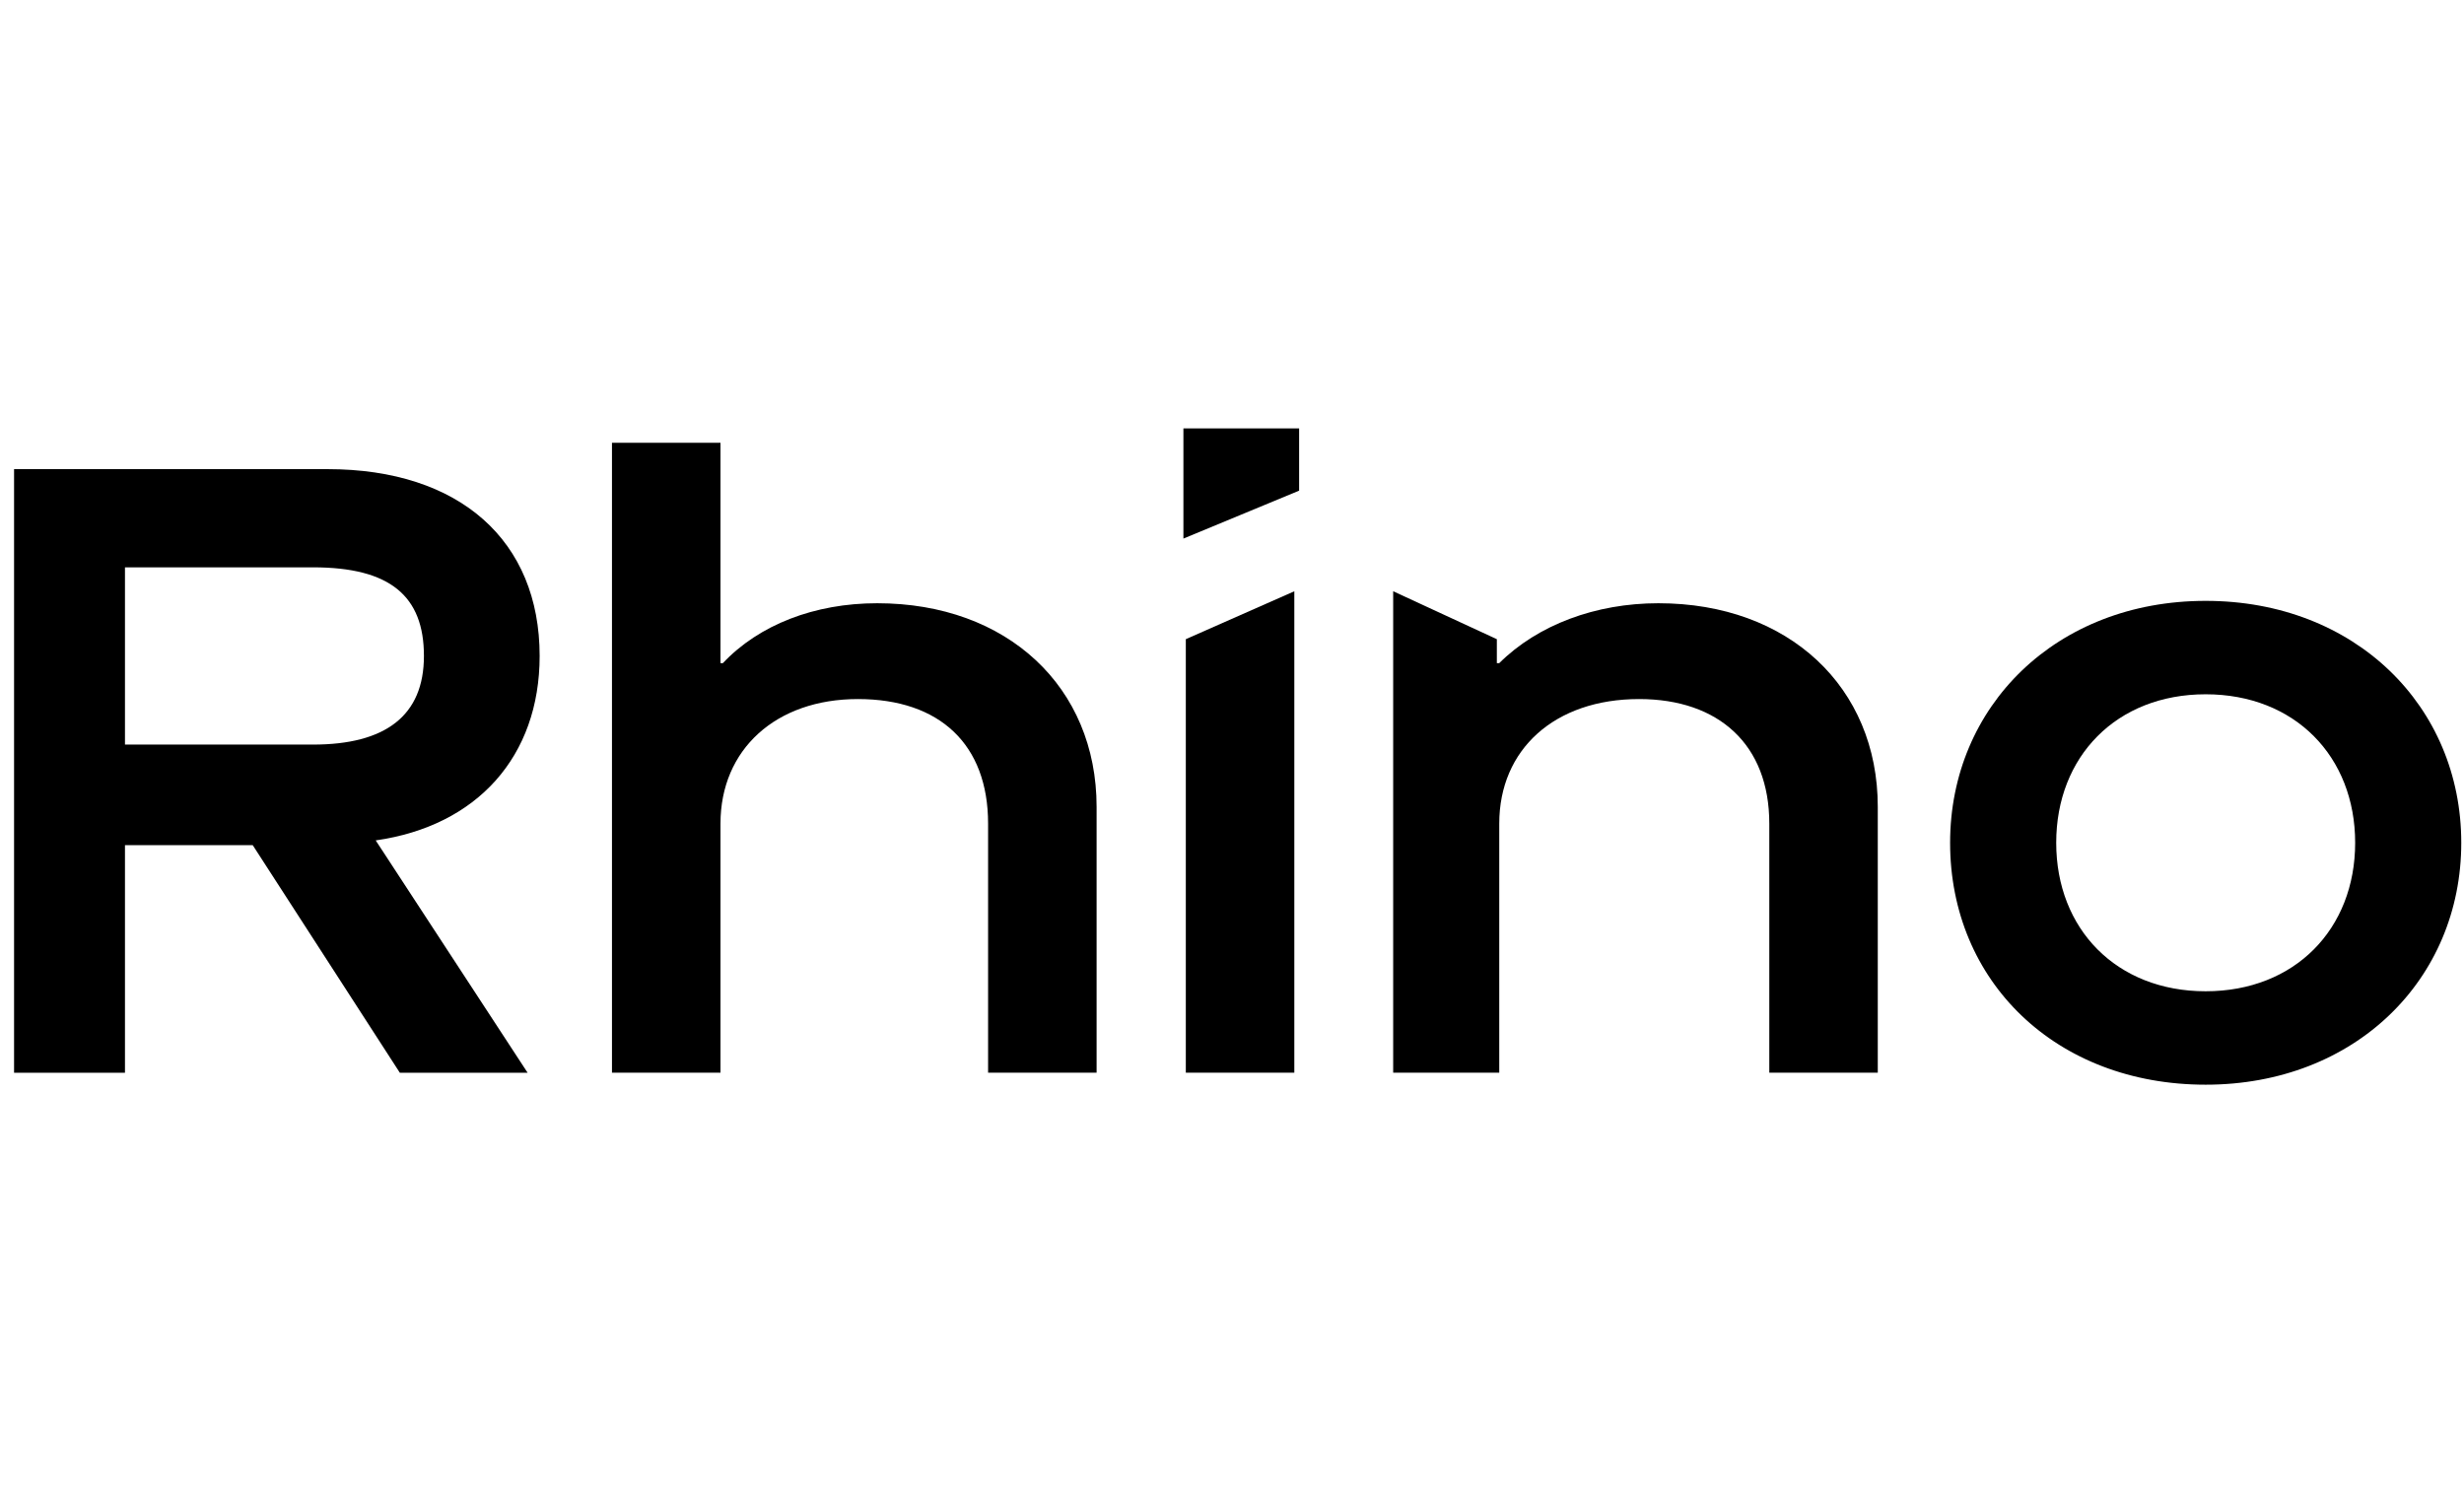
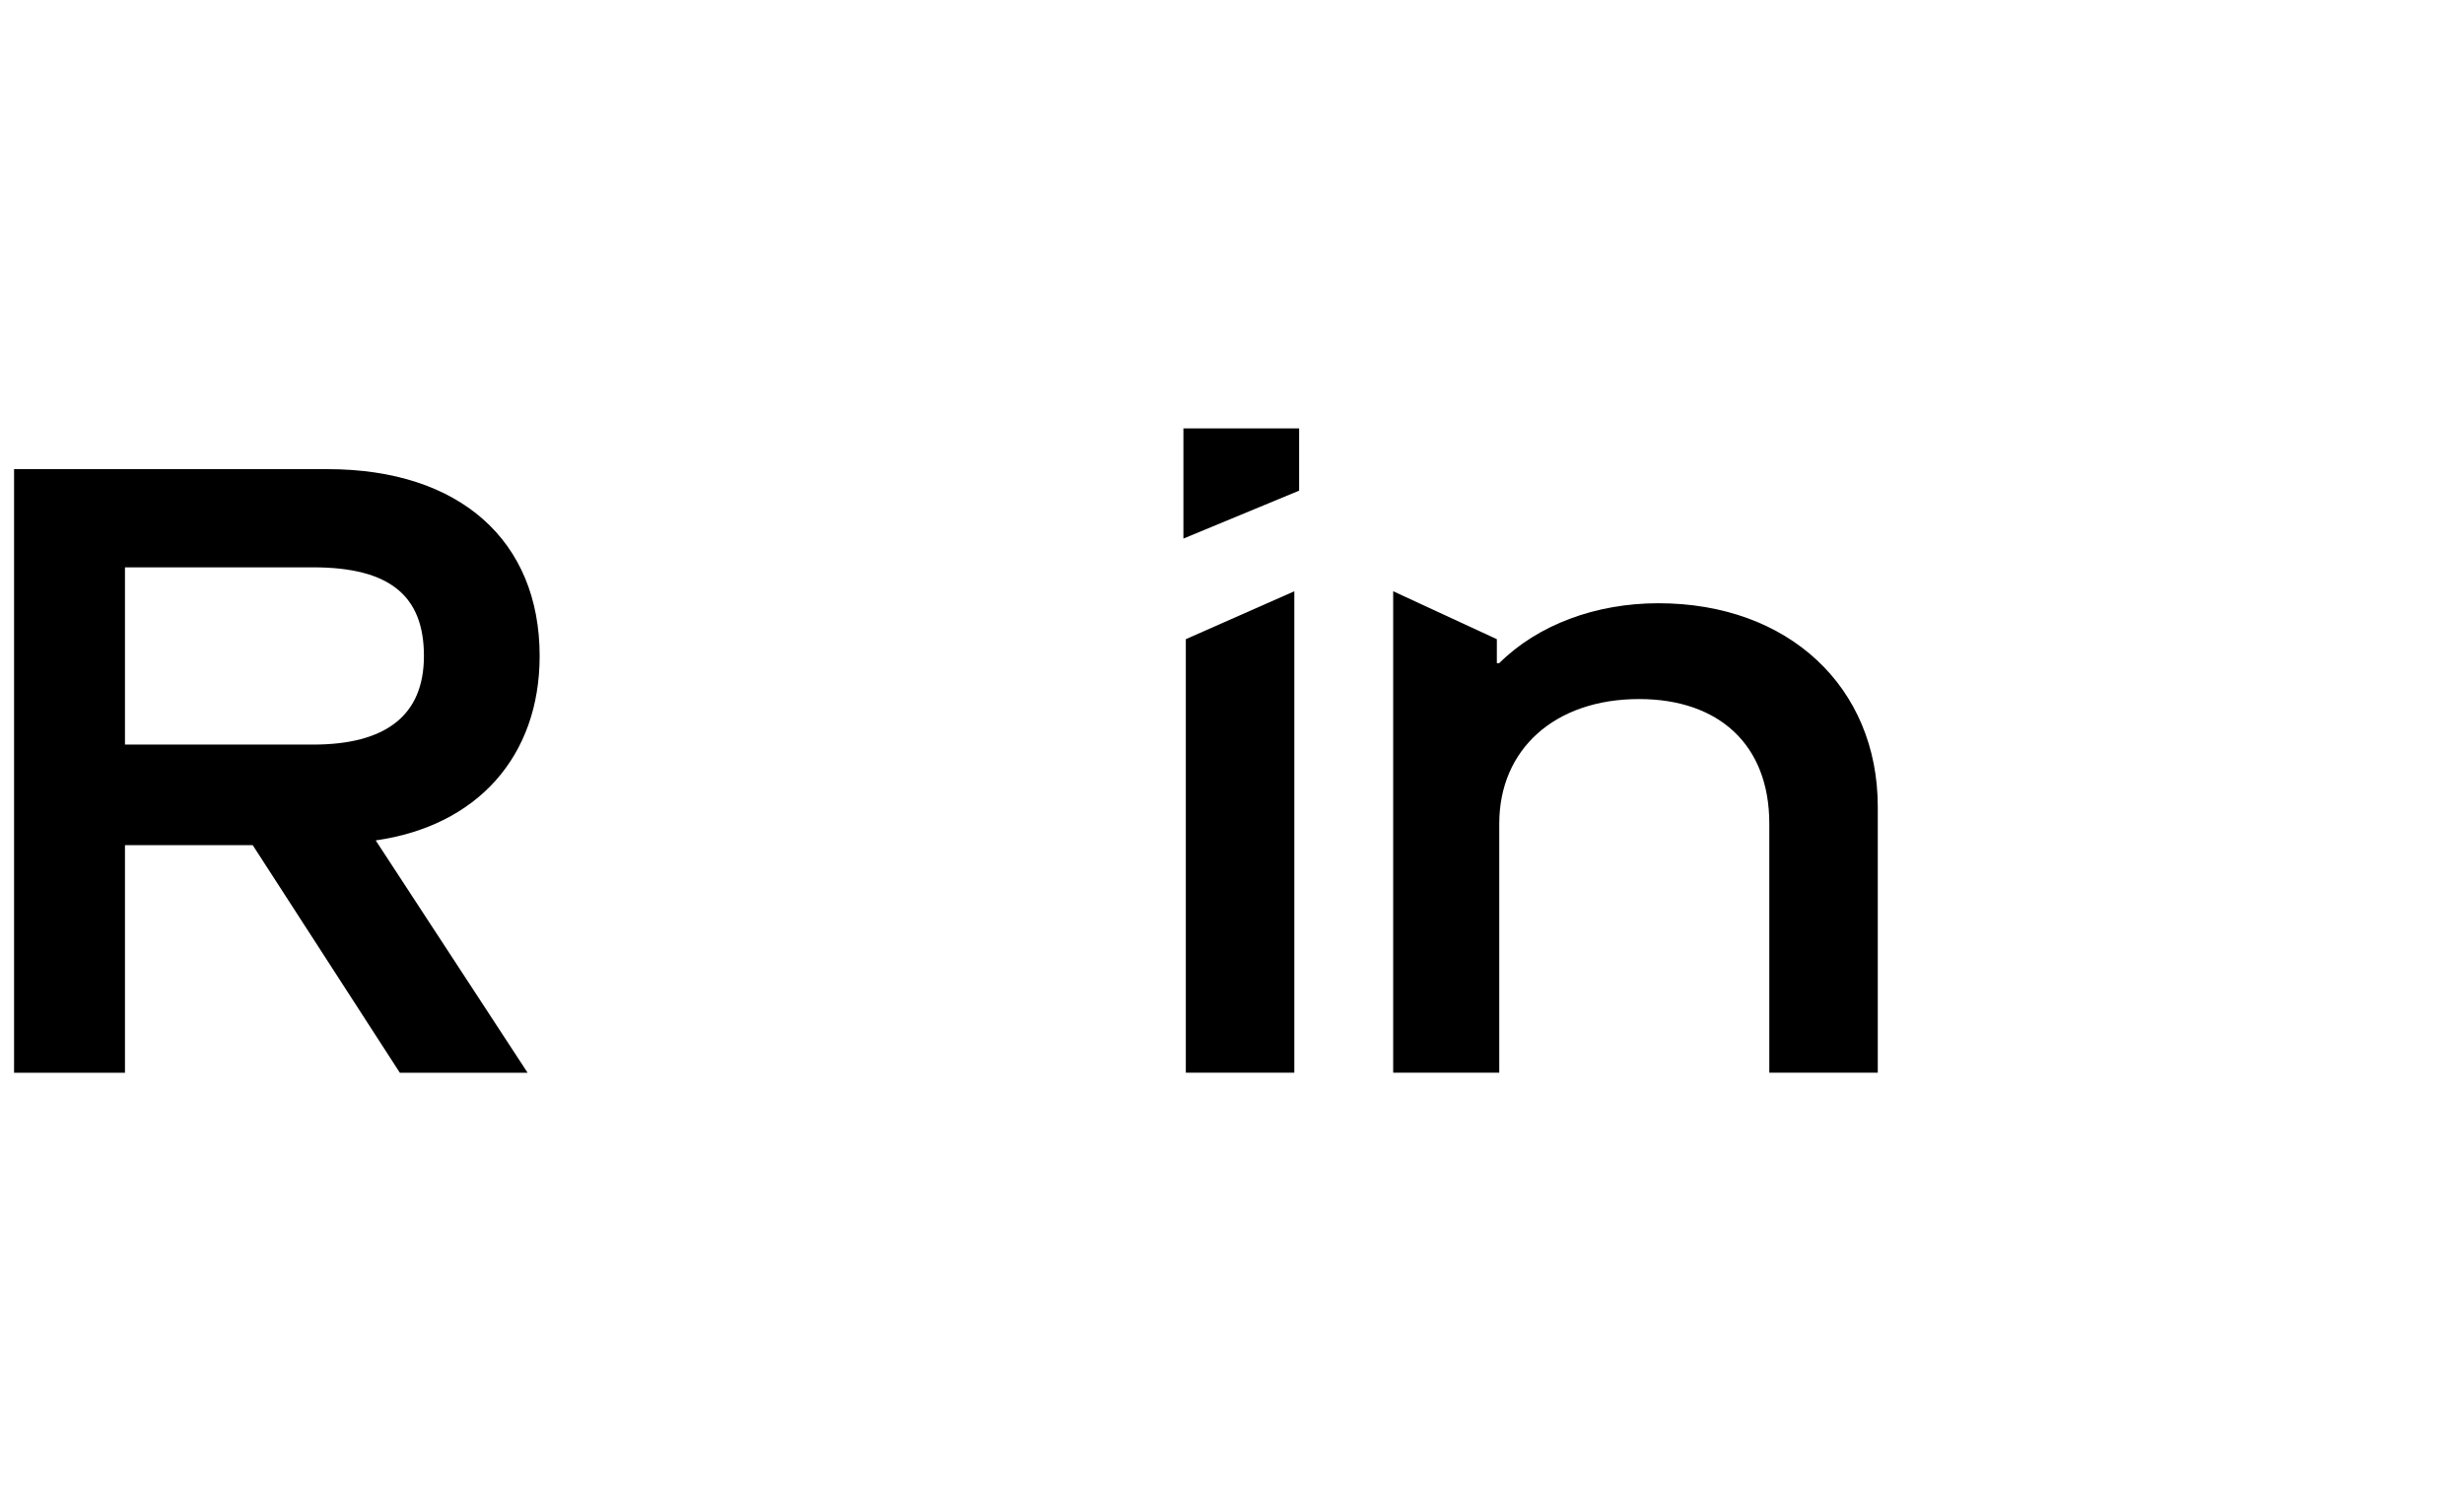
<svg xmlns="http://www.w3.org/2000/svg" width="82" height="50" viewBox="0 0 82 50" fill="none">
  <path d="M12.503 27.969C15.873 27.49 17.959 25.179 17.959 21.831C17.959 18.004 15.312 15.613 10.899 15.613H0.468V35.701H4.159V28.128H8.411L13.306 35.701H17.558L12.503 27.969ZM4.159 24.78V18.881H10.417C12.985 18.881 14.108 19.838 14.108 21.831C14.108 23.823 12.824 24.78 10.417 24.78H4.159Z" fill="black" />
-   <path d="M20.366 35.7H23.977V27.41C23.977 24.939 25.822 23.265 28.55 23.265C31.279 23.265 32.883 24.779 32.883 27.41V35.7H36.494V26.852C36.494 22.866 33.525 20.076 29.192 20.076C27.106 20.076 25.261 20.793 24.057 22.069H23.977V14.735H20.366V35.7Z" fill="black" />
  <path d="M39.383 17.924L43.234 16.329V14.257H39.383V17.924ZM39.463 35.7H43.074V19.678L39.463 21.272V35.7Z" fill="black" />
  <path d="M46.283 35.7H49.894V27.41C49.894 24.939 51.739 23.265 54.548 23.265C57.196 23.265 58.881 24.779 58.881 27.41V35.7H62.491V26.852C62.491 22.866 59.523 20.076 55.19 20.076C53.103 20.076 51.178 20.794 49.894 22.069H49.814V21.272L46.364 19.677V35.7H46.283Z" fill="black" />
-   <path d="M73.403 36.099C78.378 36.099 81.909 32.592 81.909 28.048C81.909 23.504 78.378 19.997 73.403 19.997C68.429 19.997 64.898 23.504 64.898 28.048C64.898 32.671 68.429 36.099 73.403 36.099ZM73.403 32.99C70.435 32.99 68.429 30.918 68.429 28.048C68.429 25.178 70.435 23.106 73.403 23.106C76.372 23.106 78.378 25.178 78.378 28.048C78.378 30.918 76.372 32.99 73.403 32.99Z" fill="black" />
</svg>